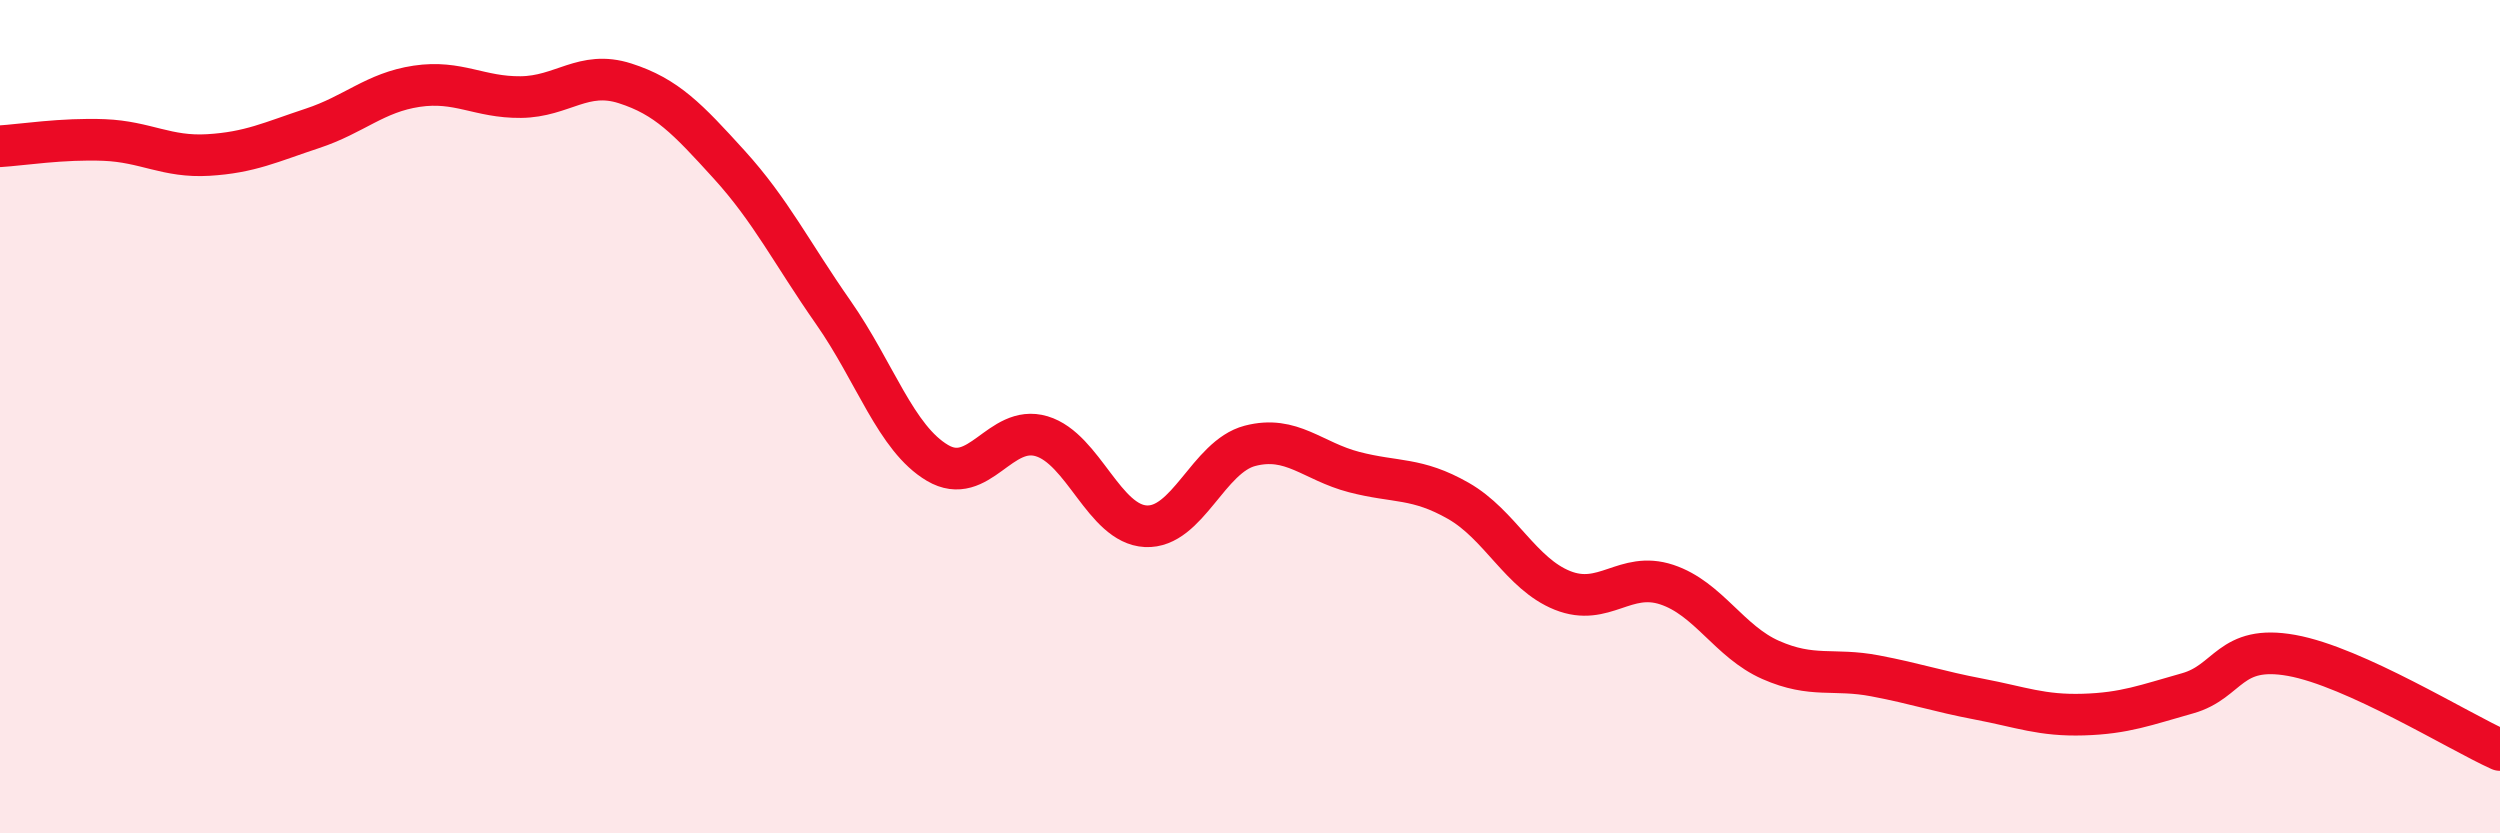
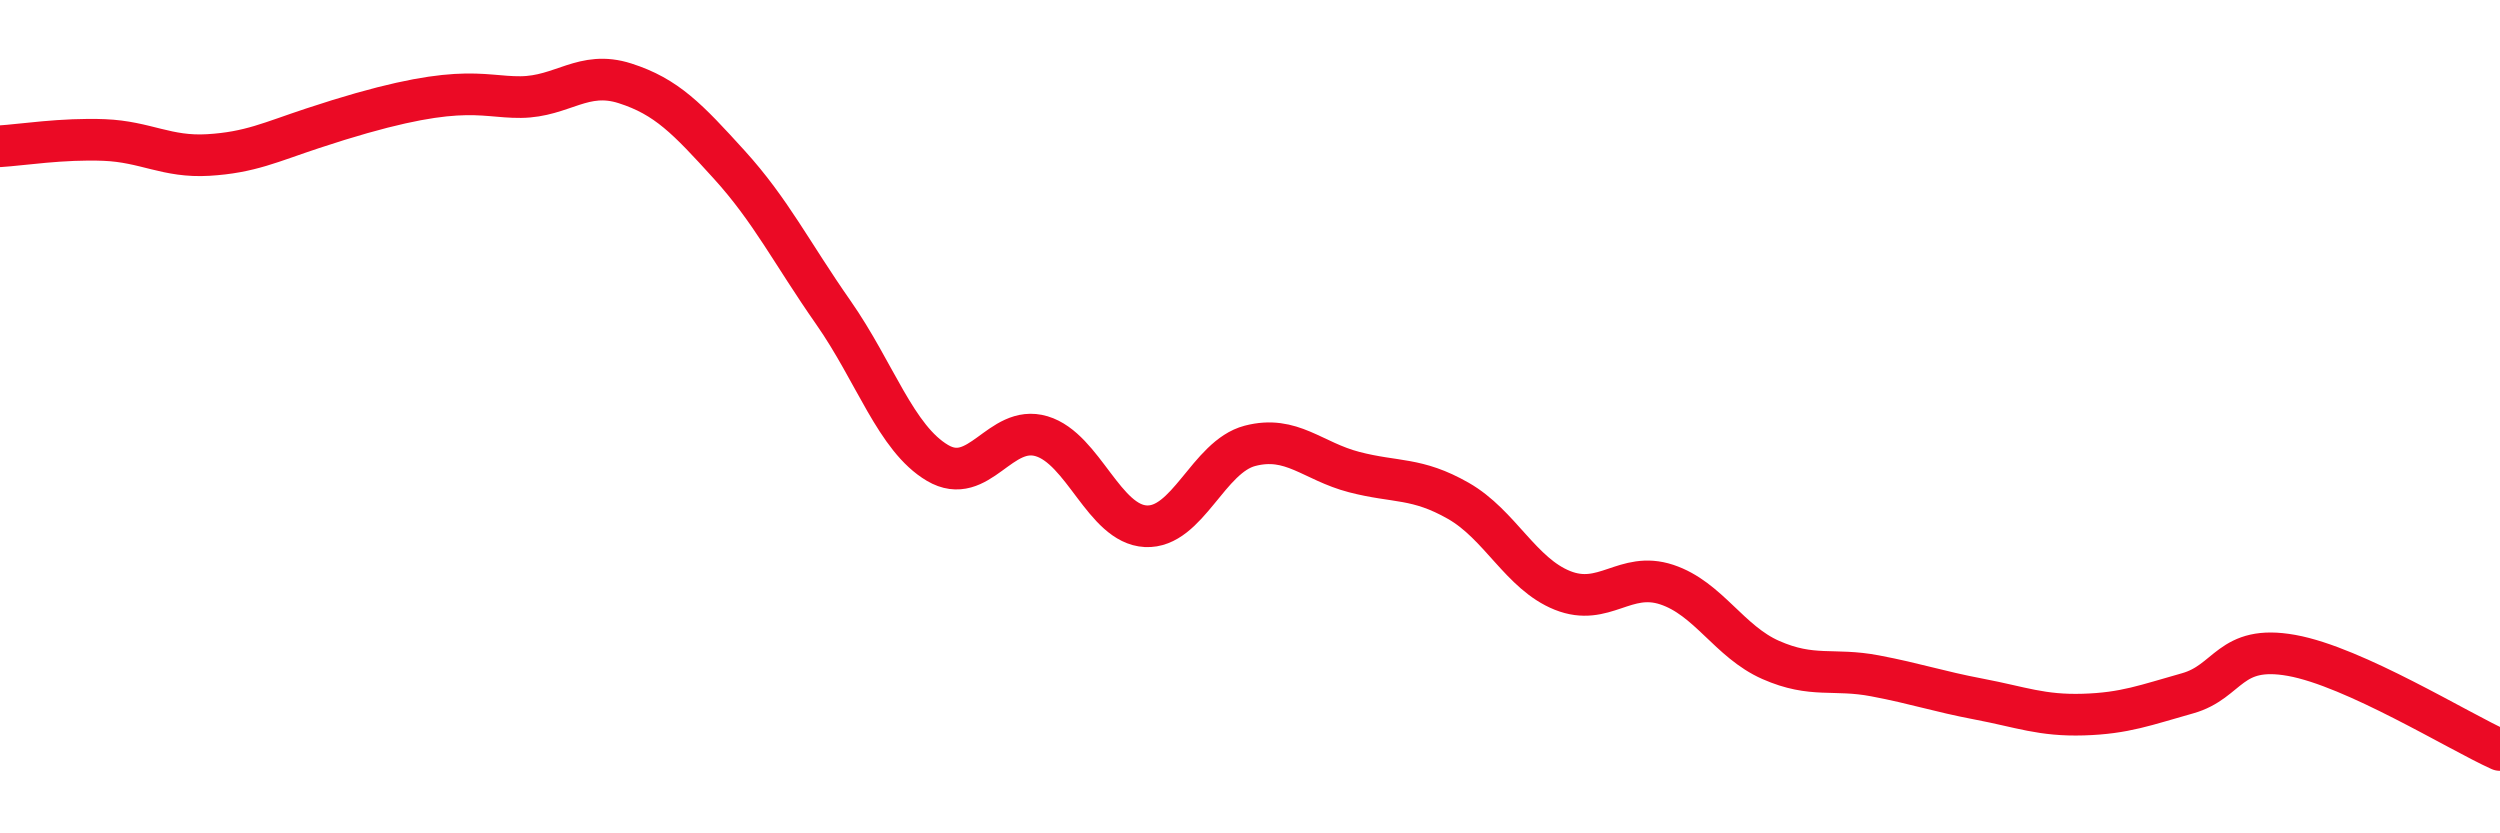
<svg xmlns="http://www.w3.org/2000/svg" width="60" height="20" viewBox="0 0 60 20">
-   <path d="M 0,3.51 C 0.5,3.48 1.5,3.32 2.5,3.36 C 3.5,3.4 4,3.78 5,3.72 C 6,3.66 6.5,3.41 7.5,3.08 C 8.5,2.75 9,2.22 10,2.07 C 11,1.92 11.5,2.34 12.5,2.33 C 13.5,2.32 14,1.68 15,2 C 16,2.32 16.5,2.85 17.5,3.95 C 18.5,5.05 19,6.07 20,7.5 C 21,8.93 21.5,10.52 22.5,11.11 C 23.5,11.7 24,10.17 25,10.47 C 26,10.77 26.5,12.58 27.5,12.63 C 28.5,12.68 29,10.96 30,10.7 C 31,10.44 31.5,11.07 32.5,11.33 C 33.5,11.59 34,11.45 35,12.02 C 36,12.59 36.5,13.77 37.5,14.17 C 38.5,14.57 39,13.7 40,14.03 C 41,14.36 41.5,15.4 42.5,15.84 C 43.5,16.28 44,16.03 45,16.22 C 46,16.41 46.5,16.59 47.5,16.78 C 48.5,16.97 49,17.18 50,17.15 C 51,17.12 51.5,16.92 52.5,16.64 C 53.5,16.36 53.5,15.46 55,15.73 C 56.5,16 59,17.55 60,18L60 20L0 20Z" fill="#EB0A25" opacity="0.1" stroke-linecap="round" stroke-linejoin="round" />
-   <path d="M 0,3.51 C 0.5,3.48 1.5,3.32 2.5,3.36 C 3.5,3.4 4,3.78 5,3.72 C 6,3.66 6.5,3.41 7.5,3.08 C 8.5,2.75 9,2.22 10,2.07 C 11,1.92 11.5,2.34 12.5,2.33 C 13.5,2.32 14,1.68 15,2 C 16,2.32 16.5,2.85 17.5,3.95 C 18.5,5.05 19,6.07 20,7.5 C 21,8.93 21.5,10.52 22.5,11.11 C 23.5,11.7 24,10.17 25,10.47 C 26,10.77 26.5,12.58 27.5,12.63 C 28.5,12.68 29,10.96 30,10.7 C 31,10.44 31.5,11.07 32.5,11.33 C 33.5,11.59 34,11.45 35,12.02 C 36,12.59 36.5,13.77 37.5,14.17 C 38.5,14.57 39,13.7 40,14.03 C 41,14.36 41.5,15.4 42.5,15.84 C 43.5,16.28 44,16.03 45,16.22 C 46,16.41 46.5,16.59 47.5,16.78 C 48.5,16.97 49,17.18 50,17.15 C 51,17.12 51.5,16.92 52.5,16.64 C 53.5,16.36 53.5,15.46 55,15.73 C 56.5,16 59,17.55 60,18" stroke="#EB0A25" stroke-width="1" fill="none" stroke-linecap="round" stroke-linejoin="round" />
+   <path d="M 0,3.51 C 0.5,3.48 1.5,3.32 2.5,3.36 C 3.5,3.4 4,3.78 5,3.72 C 6,3.66 6.5,3.41 7.5,3.08 C 11,1.92 11.5,2.34 12.5,2.33 C 13.5,2.32 14,1.68 15,2 C 16,2.32 16.5,2.85 17.5,3.95 C 18.5,5.05 19,6.07 20,7.5 C 21,8.93 21.5,10.52 22.5,11.11 C 23.5,11.7 24,10.17 25,10.47 C 26,10.77 26.5,12.58 27.5,12.63 C 28.5,12.68 29,10.96 30,10.7 C 31,10.44 31.5,11.07 32.5,11.33 C 33.5,11.59 34,11.45 35,12.02 C 36,12.59 36.5,13.77 37.5,14.17 C 38.5,14.57 39,13.7 40,14.03 C 41,14.36 41.5,15.4 42.5,15.84 C 43.5,16.28 44,16.03 45,16.22 C 46,16.41 46.5,16.59 47.5,16.78 C 48.5,16.97 49,17.18 50,17.15 C 51,17.12 51.5,16.92 52.5,16.64 C 53.5,16.36 53.5,15.46 55,15.73 C 56.5,16 59,17.55 60,18" stroke="#EB0A25" stroke-width="1" fill="none" stroke-linecap="round" stroke-linejoin="round" />
</svg>